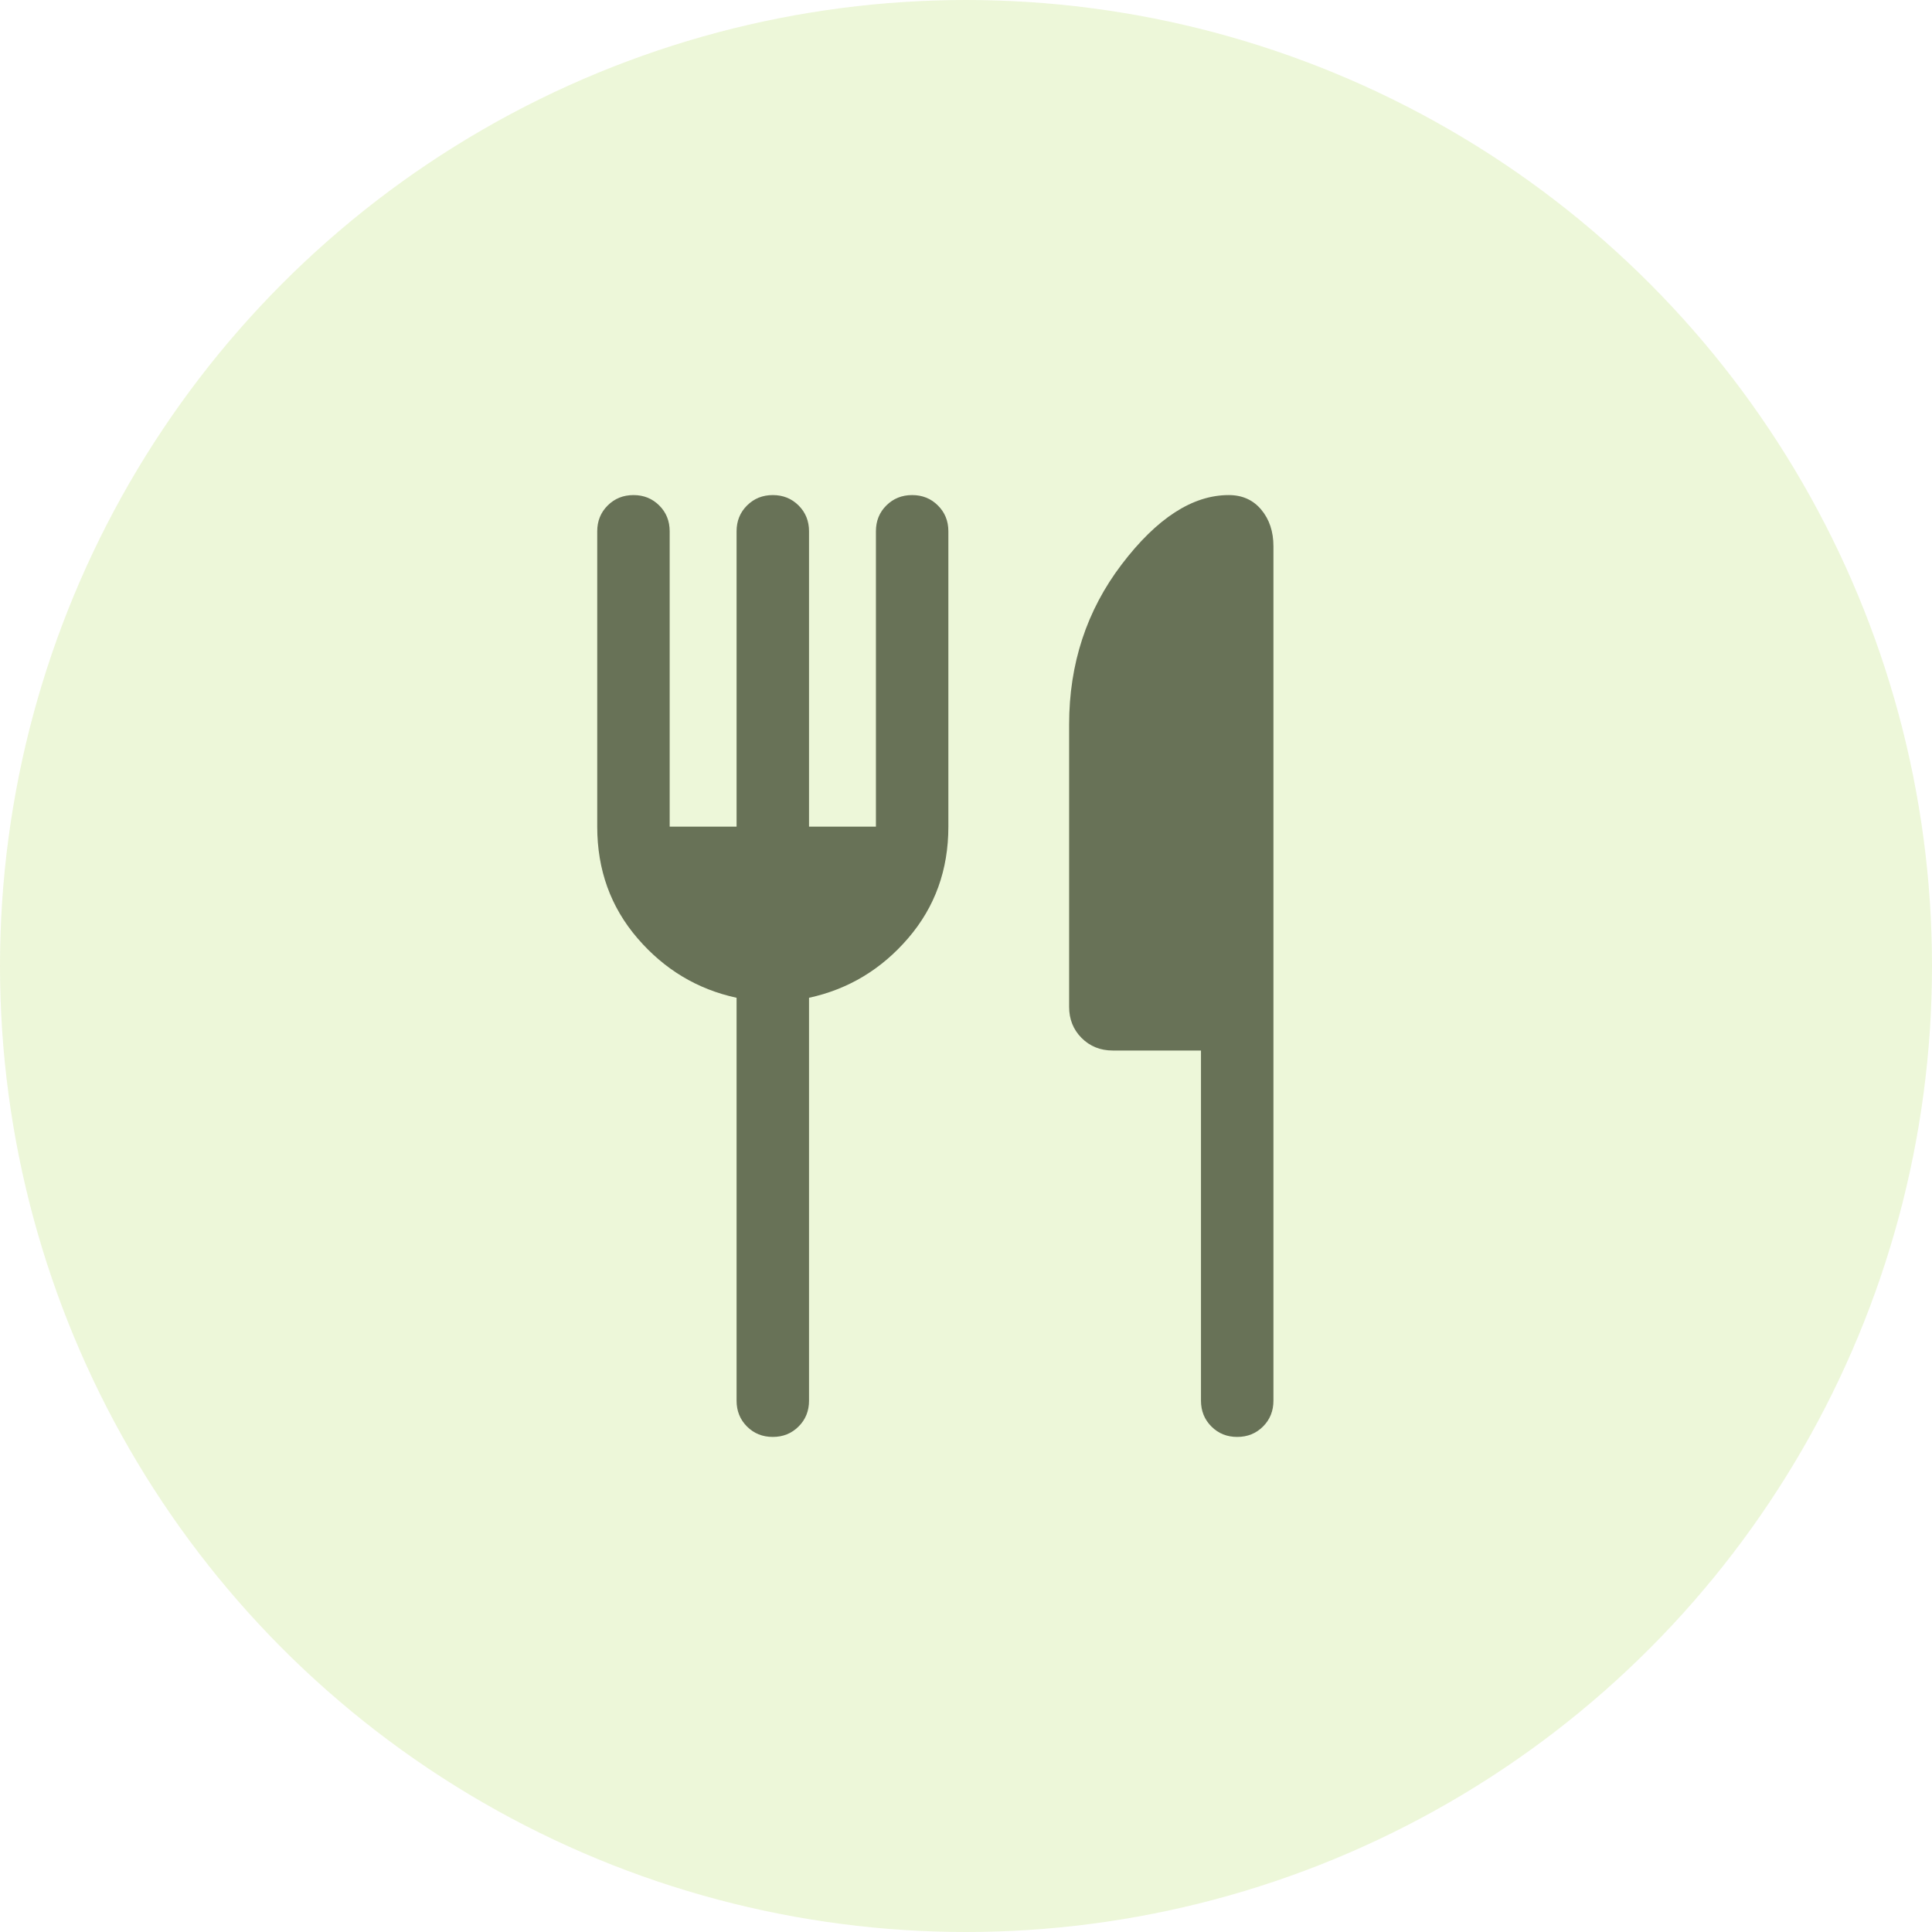
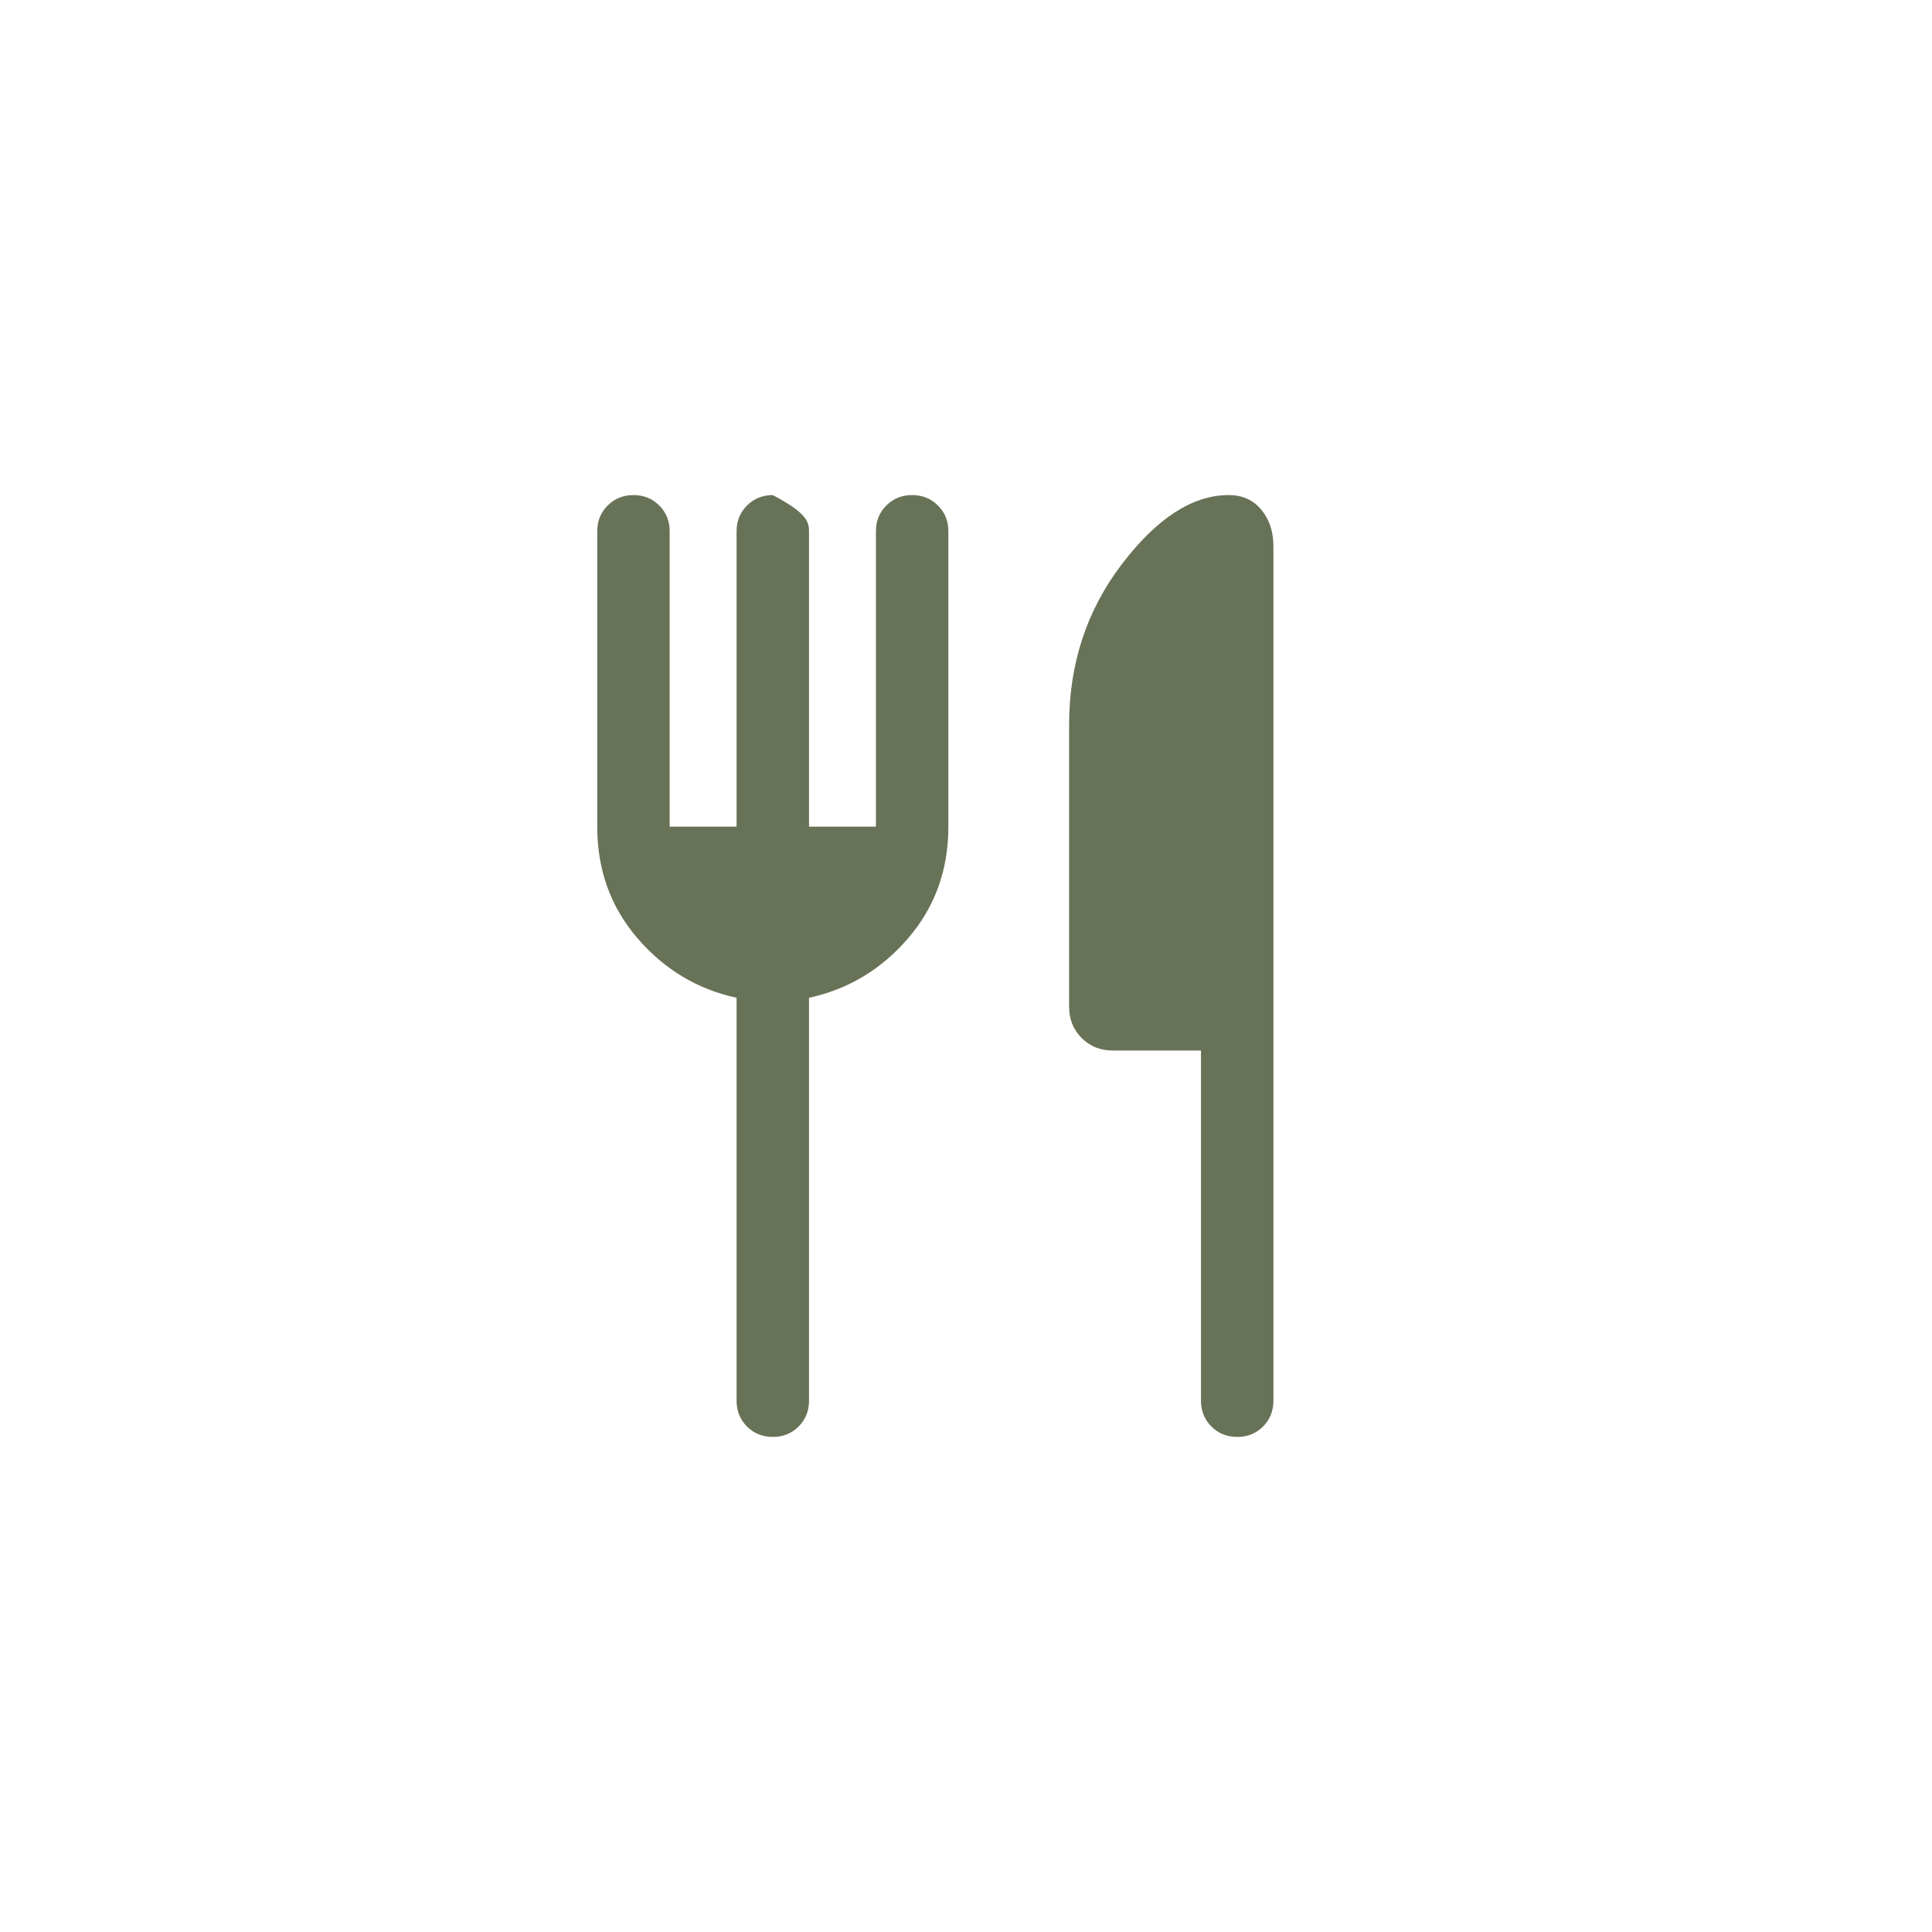
<svg xmlns="http://www.w3.org/2000/svg" width="40" height="40" viewBox="0 0 40 40" fill="none">
  <g opacity="0.3" filter="url(#filter0_b_68_3)">
-     <circle cx="20" cy="20" r="20" fill="#C3E380" />
-   </g>
-   <path d="M15.25 17.115V11C15.25 10.787 15.322 10.609 15.466 10.466C15.61 10.322 15.788 10.25 16 10.25C16.213 10.25 16.391 10.322 16.535 10.466C16.678 10.609 16.75 10.787 16.75 11V17.115H18.135V11C18.135 10.787 18.206 10.609 18.35 10.466C18.494 10.322 18.672 10.25 18.885 10.25C19.098 10.25 19.276 10.322 19.419 10.466C19.563 10.609 19.635 10.787 19.635 11V17.115C19.635 18.01 19.357 18.78 18.801 19.426C18.245 20.072 17.561 20.482 16.75 20.658V29C16.75 29.212 16.678 29.391 16.534 29.534C16.39 29.678 16.212 29.75 16 29.75C15.787 29.75 15.609 29.678 15.465 29.534C15.322 29.391 15.25 29.212 15.25 29V20.658C14.438 20.482 13.755 20.072 13.199 19.426C12.643 18.78 12.365 18.01 12.365 17.115V11C12.365 10.787 12.437 10.609 12.581 10.466C12.725 10.322 12.903 10.25 13.116 10.25C13.328 10.25 13.506 10.322 13.65 10.466C13.793 10.609 13.865 10.787 13.865 11V17.115H15.25ZM24.865 21.75H23.04C22.781 21.75 22.566 21.663 22.393 21.49C22.221 21.317 22.135 21.102 22.135 20.846V15C22.135 13.744 22.498 12.638 23.225 11.683C23.952 10.728 24.69 10.25 25.44 10.25C25.721 10.25 25.945 10.351 26.113 10.552C26.281 10.753 26.365 11.006 26.365 11.31V29C26.365 29.212 26.293 29.391 26.15 29.534C26.006 29.678 25.828 29.75 25.615 29.75C25.402 29.75 25.224 29.678 25.081 29.534C24.937 29.391 24.865 29.212 24.865 29V21.75V21.75Z" fill="#687257" />
+     </g>
+   <path d="M15.25 17.115V11C15.25 10.787 15.322 10.609 15.466 10.466C15.61 10.322 15.788 10.25 16 10.25C16.678 10.609 16.75 10.787 16.75 11V17.115H18.135V11C18.135 10.787 18.206 10.609 18.35 10.466C18.494 10.322 18.672 10.25 18.885 10.25C19.098 10.25 19.276 10.322 19.419 10.466C19.563 10.609 19.635 10.787 19.635 11V17.115C19.635 18.01 19.357 18.78 18.801 19.426C18.245 20.072 17.561 20.482 16.75 20.658V29C16.75 29.212 16.678 29.391 16.534 29.534C16.39 29.678 16.212 29.75 16 29.75C15.787 29.75 15.609 29.678 15.465 29.534C15.322 29.391 15.25 29.212 15.25 29V20.658C14.438 20.482 13.755 20.072 13.199 19.426C12.643 18.78 12.365 18.01 12.365 17.115V11C12.365 10.787 12.437 10.609 12.581 10.466C12.725 10.322 12.903 10.25 13.116 10.25C13.328 10.25 13.506 10.322 13.65 10.466C13.793 10.609 13.865 10.787 13.865 11V17.115H15.25ZM24.865 21.75H23.04C22.781 21.75 22.566 21.663 22.393 21.49C22.221 21.317 22.135 21.102 22.135 20.846V15C22.135 13.744 22.498 12.638 23.225 11.683C23.952 10.728 24.69 10.25 25.44 10.25C25.721 10.25 25.945 10.351 26.113 10.552C26.281 10.753 26.365 11.006 26.365 11.31V29C26.365 29.212 26.293 29.391 26.15 29.534C26.006 29.678 25.828 29.75 25.615 29.75C25.402 29.75 25.224 29.678 25.081 29.534C24.937 29.391 24.865 29.212 24.865 29V21.75V21.75Z" fill="#687257" />
  <defs>
    <filter id="filter0_b_68_3" x="-10" y="-10" width="60" height="60" filterUnits="userSpaceOnUse" color-interpolation-filters="sRGB">
      <feFlood flood-opacity="0" result="BackgroundImageFix" />
      <feGaussianBlur in="BackgroundImageFix" stdDeviation="5" />
      <feComposite in2="SourceAlpha" operator="in" result="effect1_backgroundBlur_68_3" />
      <feBlend mode="normal" in="SourceGraphic" in2="effect1_backgroundBlur_68_3" result="shape" />
    </filter>
  </defs>
</svg>